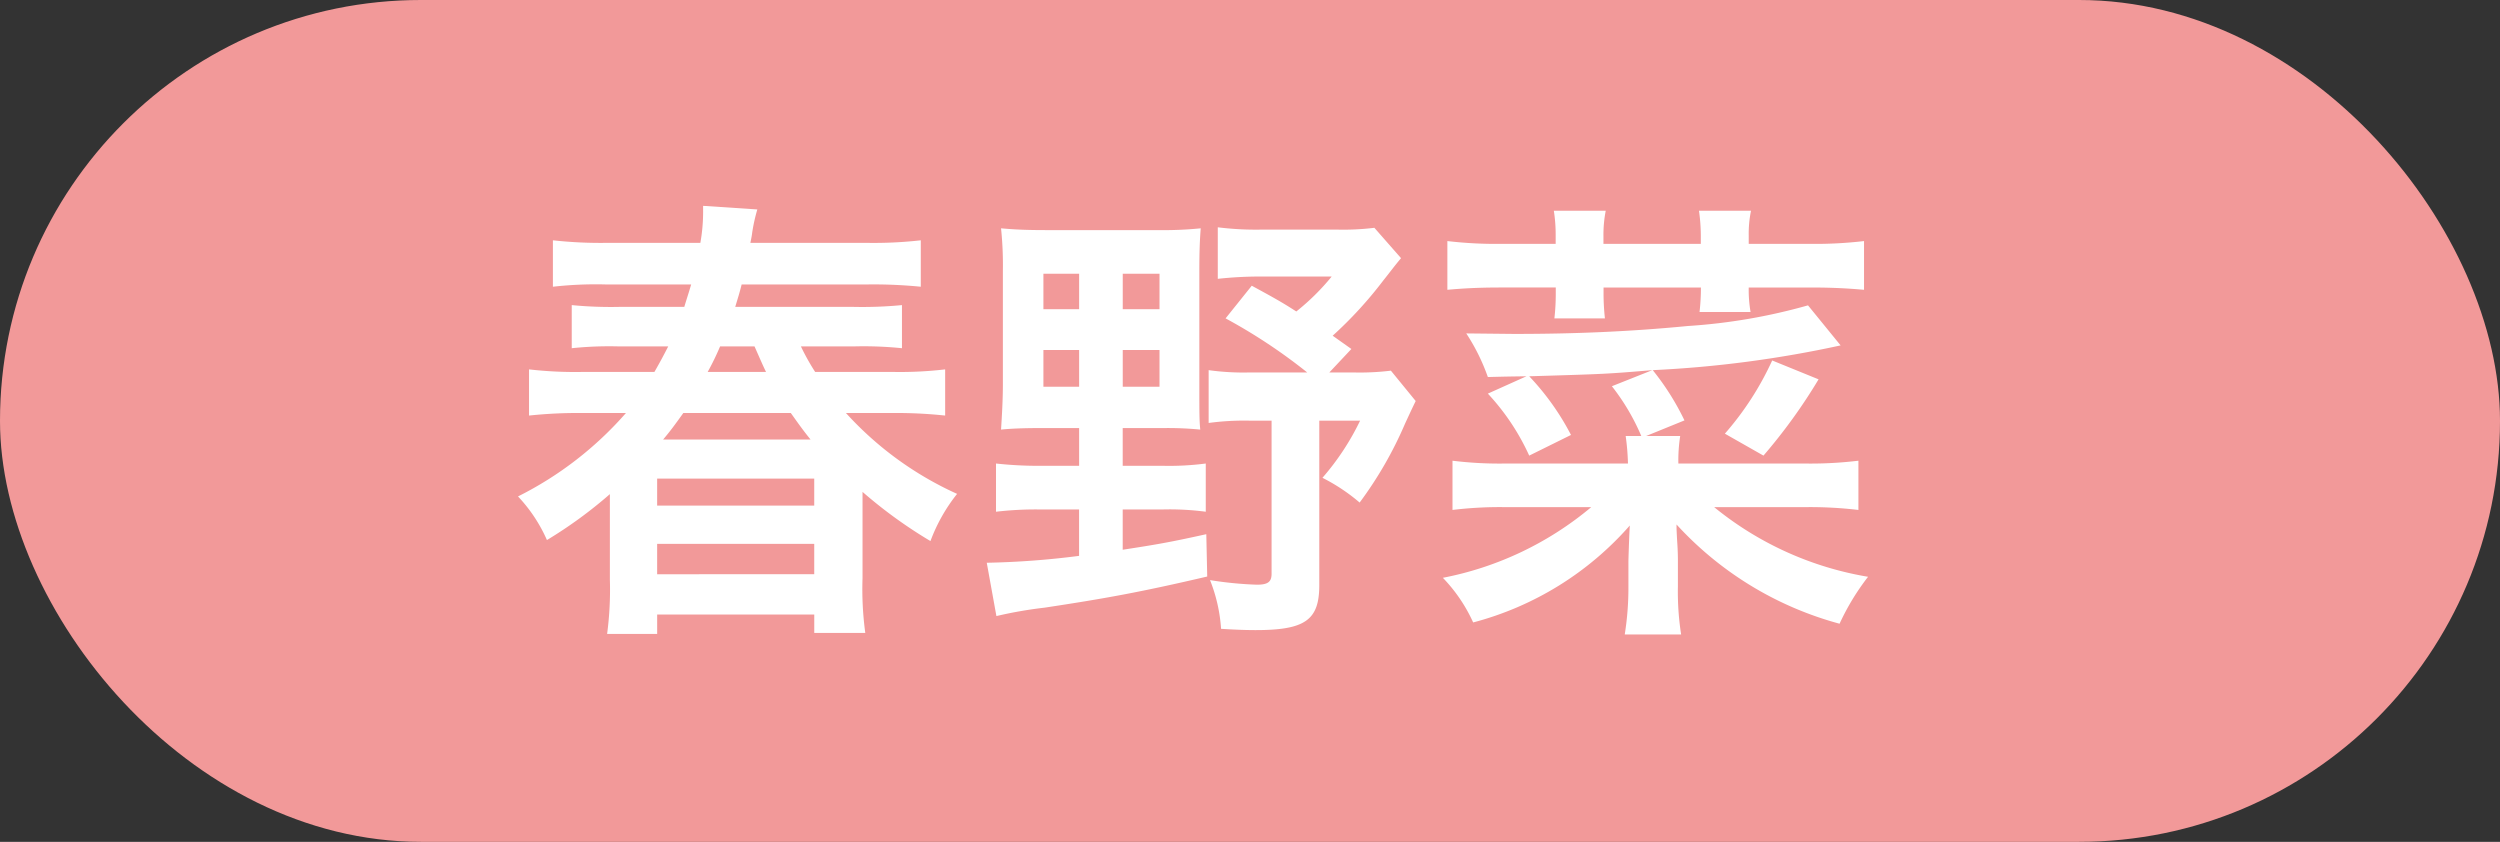
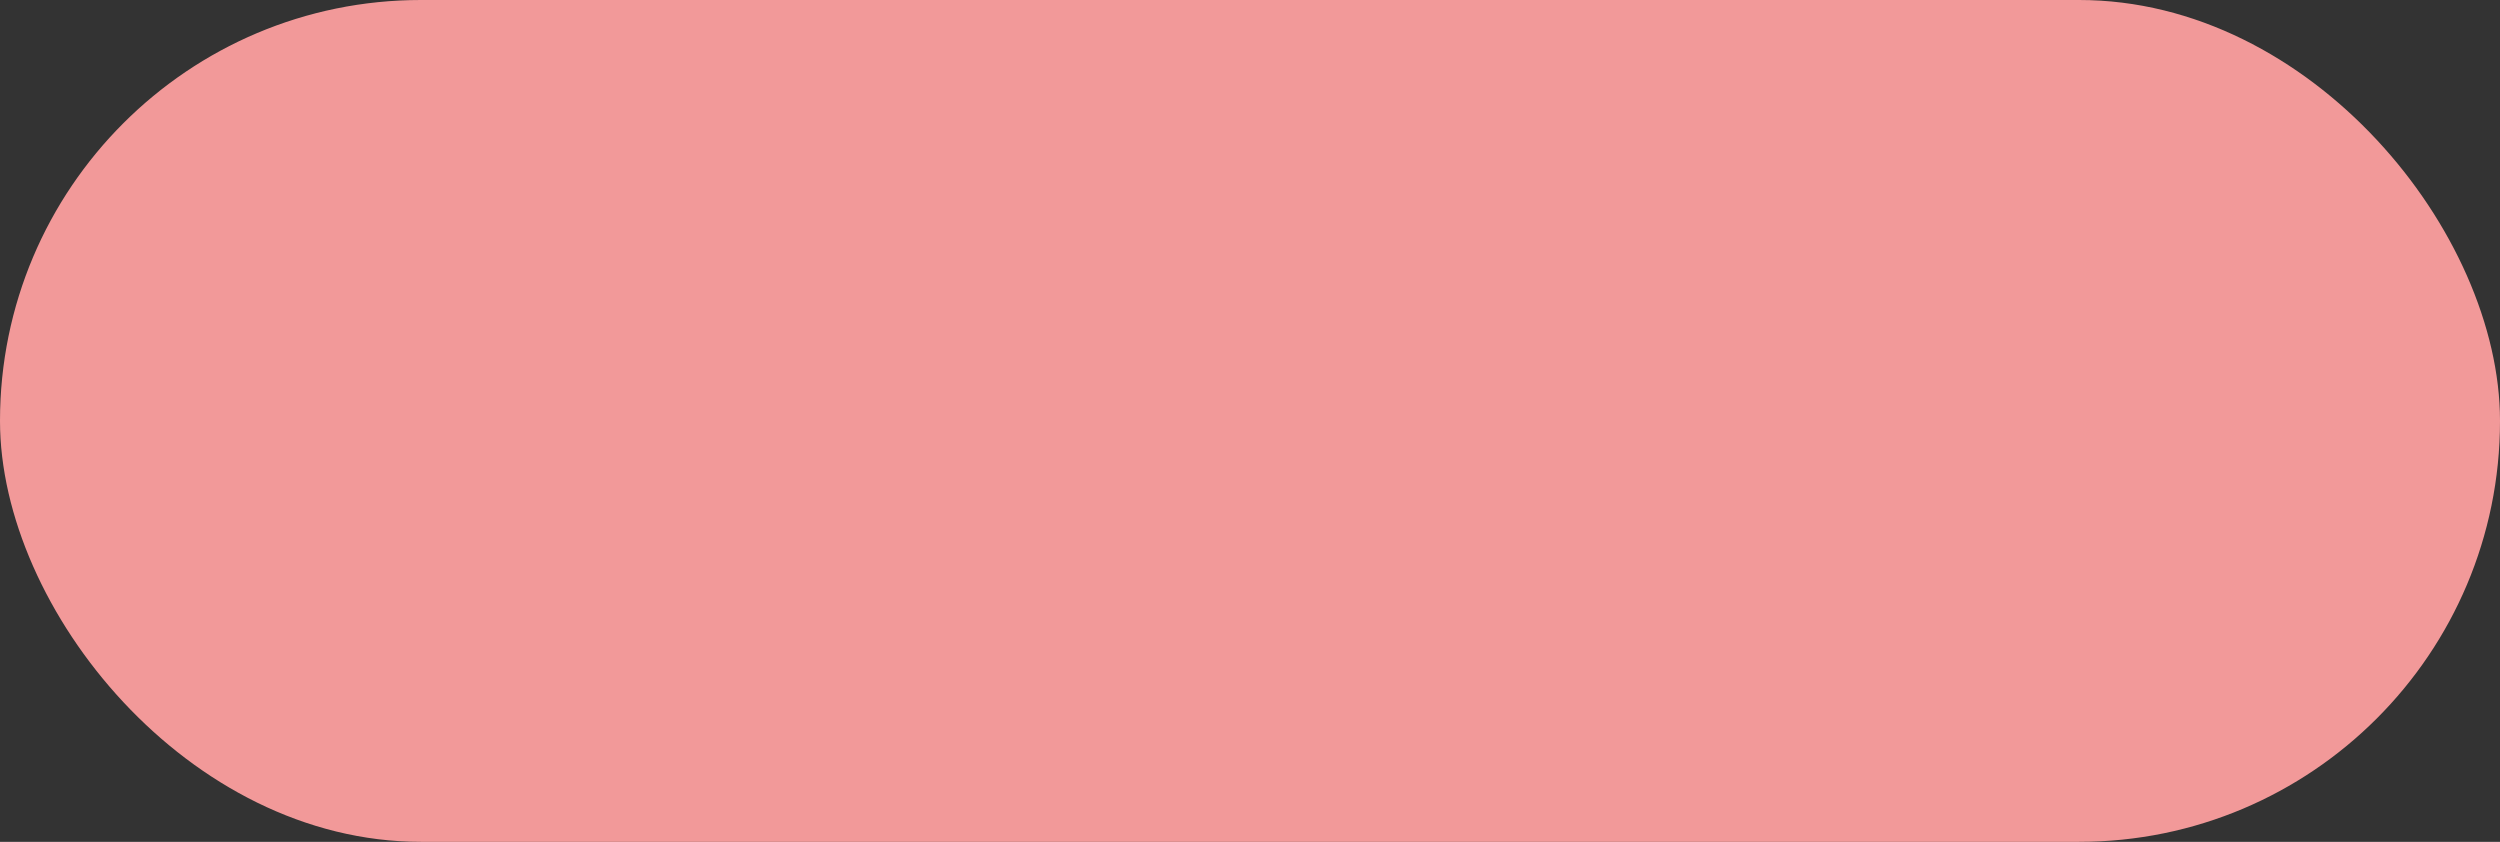
<svg xmlns="http://www.w3.org/2000/svg" id="グループ_66" data-name="グループ 66" width="98" height="33" viewBox="0 0 98 33">
  <rect x="0" y="0" width="98" height="33" fill="#333333" stroke="none" />
  <defs>
    <style>
      .cls-1 {
        fill: #f29999;
      }

      .cls-2 {
        fill: #fff;
        fill-rule: evenodd;
      }
    </style>
  </defs>
  <rect id="長方形_597" data-name="長方形 597" class="cls-1" width="98" height="33" rx="16.5" ry="16.5" />
-   <path id="春野菜" class="cls-2" d="M815.809,1376.28a18.331,18.331,0,0,0,2.665,1.93,6.683,6.683,0,0,1,1.044-1.85,13.238,13.238,0,0,1-4.357-3.17h1.818a17.958,17.958,0,0,1,2.071.1v-1.81a15.3,15.3,0,0,1-2.053.1h-3.043a8.772,8.772,0,0,1-.558-1h2.053a14.739,14.739,0,0,1,1.908.07v-1.69a16.24,16.24,0,0,1-1.908.07h-4.628c0.108-.36.162-0.52,0.252-0.88h4.97a18.722,18.722,0,0,1,2.052.09v-1.82a16.467,16.467,0,0,1-2.142.1h-4.538c0.054-.27.054-0.27,0.072-0.41a6.977,6.977,0,0,1,.2-0.9l-2.125-.14v0.18a6.922,6.922,0,0,1-.108,1.27h-3.637a17.049,17.049,0,0,1-2.143-.1v1.82a14.918,14.918,0,0,1,2.053-.09h3.367c-0.108.37-.162,0.52-0.27,0.88h-2.539a15.95,15.95,0,0,1-1.873-.07v1.69a14.127,14.127,0,0,1,1.873-.07h1.909c-0.2.39-.307,0.59-0.541,1h-2.808a15.852,15.852,0,0,1-2.107-.1v1.81a18.311,18.311,0,0,1,2.125-.1h1.674a13.837,13.837,0,0,1-4.231,3.27,6.008,6.008,0,0,1,1.134,1.71,17.44,17.44,0,0,0,2.467-1.8v3.35a13.149,13.149,0,0,1-.108,2.13h1.962v-0.76h6.158v0.72h2a12.778,12.778,0,0,1-.108-2.14v-3.39Zm-7.815-2.05c0.289-.34.469-0.59,0.793-1.04H813c0.306,0.43.468,0.66,0.774,1.04h-5.78Zm1.747-2.65a10.346,10.346,0,0,0,.486-1h1.351c0.252,0.57.306,0.7,0.45,1h-2.287Zm-1.981,4.18h6.158v1.06H807.76v-1.06Zm0,2.56h6.158v1.19H807.76v-1.19Zm16.542-4.54v1.48h-1.621a15.183,15.183,0,0,1-1.638-.09v1.89a13.4,13.4,0,0,1,1.638-.09H824.3v1.82a32.741,32.741,0,0,1-3.619.27l0.378,2.09a16.666,16.666,0,0,1,1.891-.33c2.376-.36,3.763-0.61,6.373-1.22l-0.036-1.66c-1.44.32-1.98,0.41-3.277,0.61v-1.58h1.6a10.849,10.849,0,0,1,1.656.09v-1.89a11.145,11.145,0,0,1-1.656.09h-1.6v-1.48h1.6a13.269,13.269,0,0,1,1.44.06c-0.036-.36-0.036-0.69-0.036-1.61v-4.61c0-.75.018-1.2,0.054-1.67a14.508,14.508,0,0,1-1.656.07H822.97c-0.685,0-1.189-.02-1.729-0.07a13.933,13.933,0,0,1,.072,1.66v4.44c0,0.61-.036,1.23-0.072,1.79,0.378-.04.918-0.06,1.512-0.06H824.3Zm0-6.05v1.39h-1.4v-1.39h1.4Zm1.71,0h1.441v1.39h-1.441v-1.39Zm-1.71,2.99v1.44h-1.4v-1.44h1.4Zm1.71,0h1.441v1.44h-1.441v-1.44Zm8.229-.56a15.924,15.924,0,0,0,1.98-2.16c0.289-.36.415-0.54,0.7-0.88l-1.045-1.19a10.022,10.022,0,0,1-1.476.07h-2.917a12.015,12.015,0,0,1-1.746-.09v2.02a15.379,15.379,0,0,1,1.62-.09h2.845a9.04,9.04,0,0,1-1.387,1.37c-0.558-.36-0.846-0.52-1.746-1.01l-1.026,1.28a21.561,21.561,0,0,1,3.2,2.12H831a9.944,9.944,0,0,1-1.621-.09v2.07a10.363,10.363,0,0,1,1.621-.09h0.846v6c0,0.32-.144.43-0.576,0.43a14.346,14.346,0,0,1-1.837-.18,6.256,6.256,0,0,1,.433,1.91c0.63,0.04,1.044.05,1.35,0.05,1.945,0,2.5-.39,2.5-1.76v-6.45h1.6a10,10,0,0,1-1.476,2.24,7.309,7.309,0,0,1,1.458.97,15.23,15.23,0,0,0,1.783-3.1c0.2-.43.216-0.47,0.414-0.88l-0.972-1.19a10.047,10.047,0,0,1-1.477.07h-0.936l0.864-.92Zm8.745-3.6h-2.16a16.359,16.359,0,0,1-2.089-.11v1.91c0.558-.05,1.17-0.09,2.089-0.09h2.16v0.25a8.319,8.319,0,0,1-.054.96h1.981a9.142,9.142,0,0,1-.054-0.96v-0.25h3.817a8.319,8.319,0,0,1-.054.96h2a5.088,5.088,0,0,1-.072-0.96h2.413c0.918,0,1.531.04,2.107,0.09v-1.91a16.483,16.483,0,0,1-2.107.11h-2.413v-0.32a4.46,4.46,0,0,1,.09-0.98H848.6a7.088,7.088,0,0,1,.072.98v0.32h-3.817v-0.32a4.94,4.94,0,0,1,.09-0.98h-2.035a5.987,5.987,0,0,1,.072.98v0.32Zm2.2,5.58a8.581,8.581,0,0,1,1.152,1.95h-0.612a9.19,9.19,0,0,1,.09,1.08h-4.771a14.95,14.95,0,0,1-2.107-.11v1.93a15.371,15.371,0,0,1,2.089-.11h3.349a12.855,12.855,0,0,1-5.816,2.77,6.182,6.182,0,0,1,1.188,1.75,12.341,12.341,0,0,0,6.14-3.8c-0.018.32-.036,0.77-0.054,1.38v1.03a11.525,11.525,0,0,1-.144,1.86H847.9a10.873,10.873,0,0,1-.126-1.88v-1.02c0-.33-0.018-0.6-0.036-0.87-0.018-.36-0.018-0.36-0.018-0.54a13.39,13.39,0,0,0,6.391,3.89,9.42,9.42,0,0,1,1.117-1.84,12.894,12.894,0,0,1-6.032-2.73h3.511a16.251,16.251,0,0,1,2.143.11v-1.93a15.747,15.747,0,0,1-2.143.11h-4.915a6.284,6.284,0,0,1,.072-1.08h-1.333l1.5-.61a10.062,10.062,0,0,0-1.243-1.97,44.278,44.278,0,0,0,7.364-.97l-1.278-1.57a22.564,22.564,0,0,1-4.717.81c-2.269.22-4.448,0.31-6.806,0.31l-1.873-.02a7.885,7.885,0,0,1,.846,1.71c0.757-.02.847-0.02,1.513-0.03l-1.513.68a9.017,9.017,0,0,1,1.621,2.43l1.638-.81a10.056,10.056,0,0,0-1.638-2.3c3.025-.09,3.025-0.09,4.825-0.24Zm6.284-1.01a11.775,11.775,0,0,1-1.855,2.87l1.513,0.86a21.516,21.516,0,0,0,2.16-2.99Z" transform="translate(-782 -1357)" />
</svg>